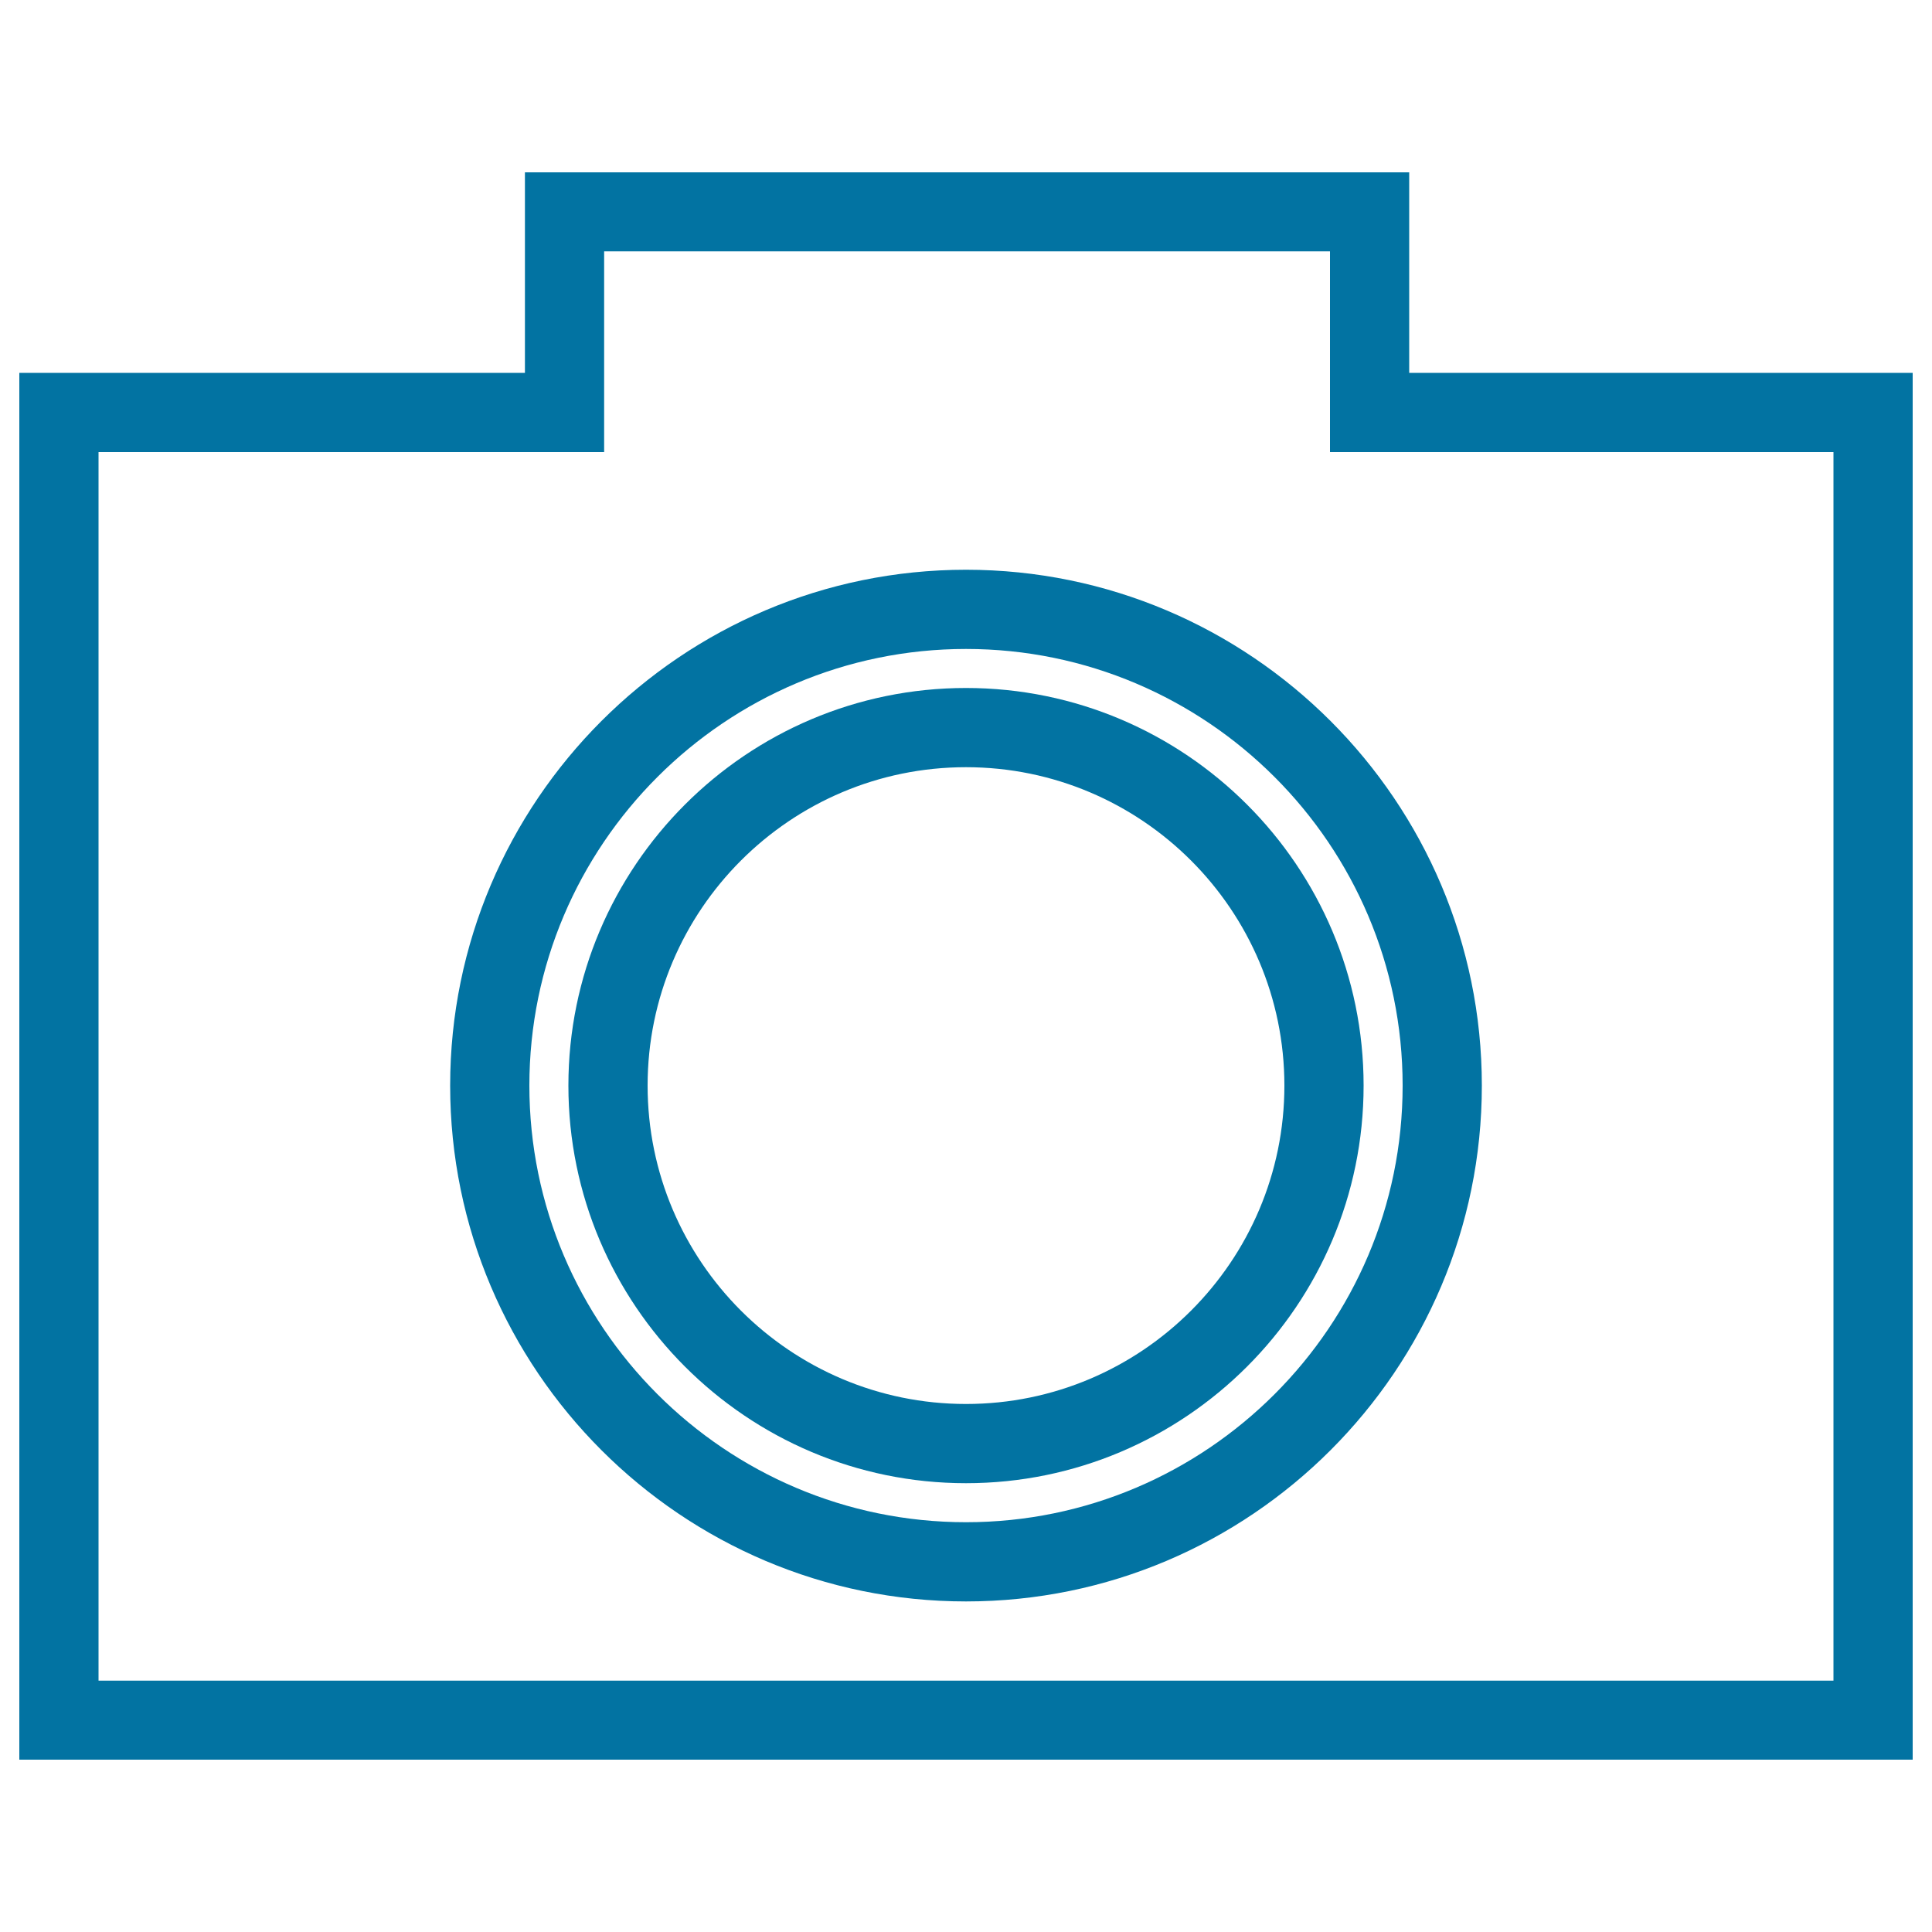
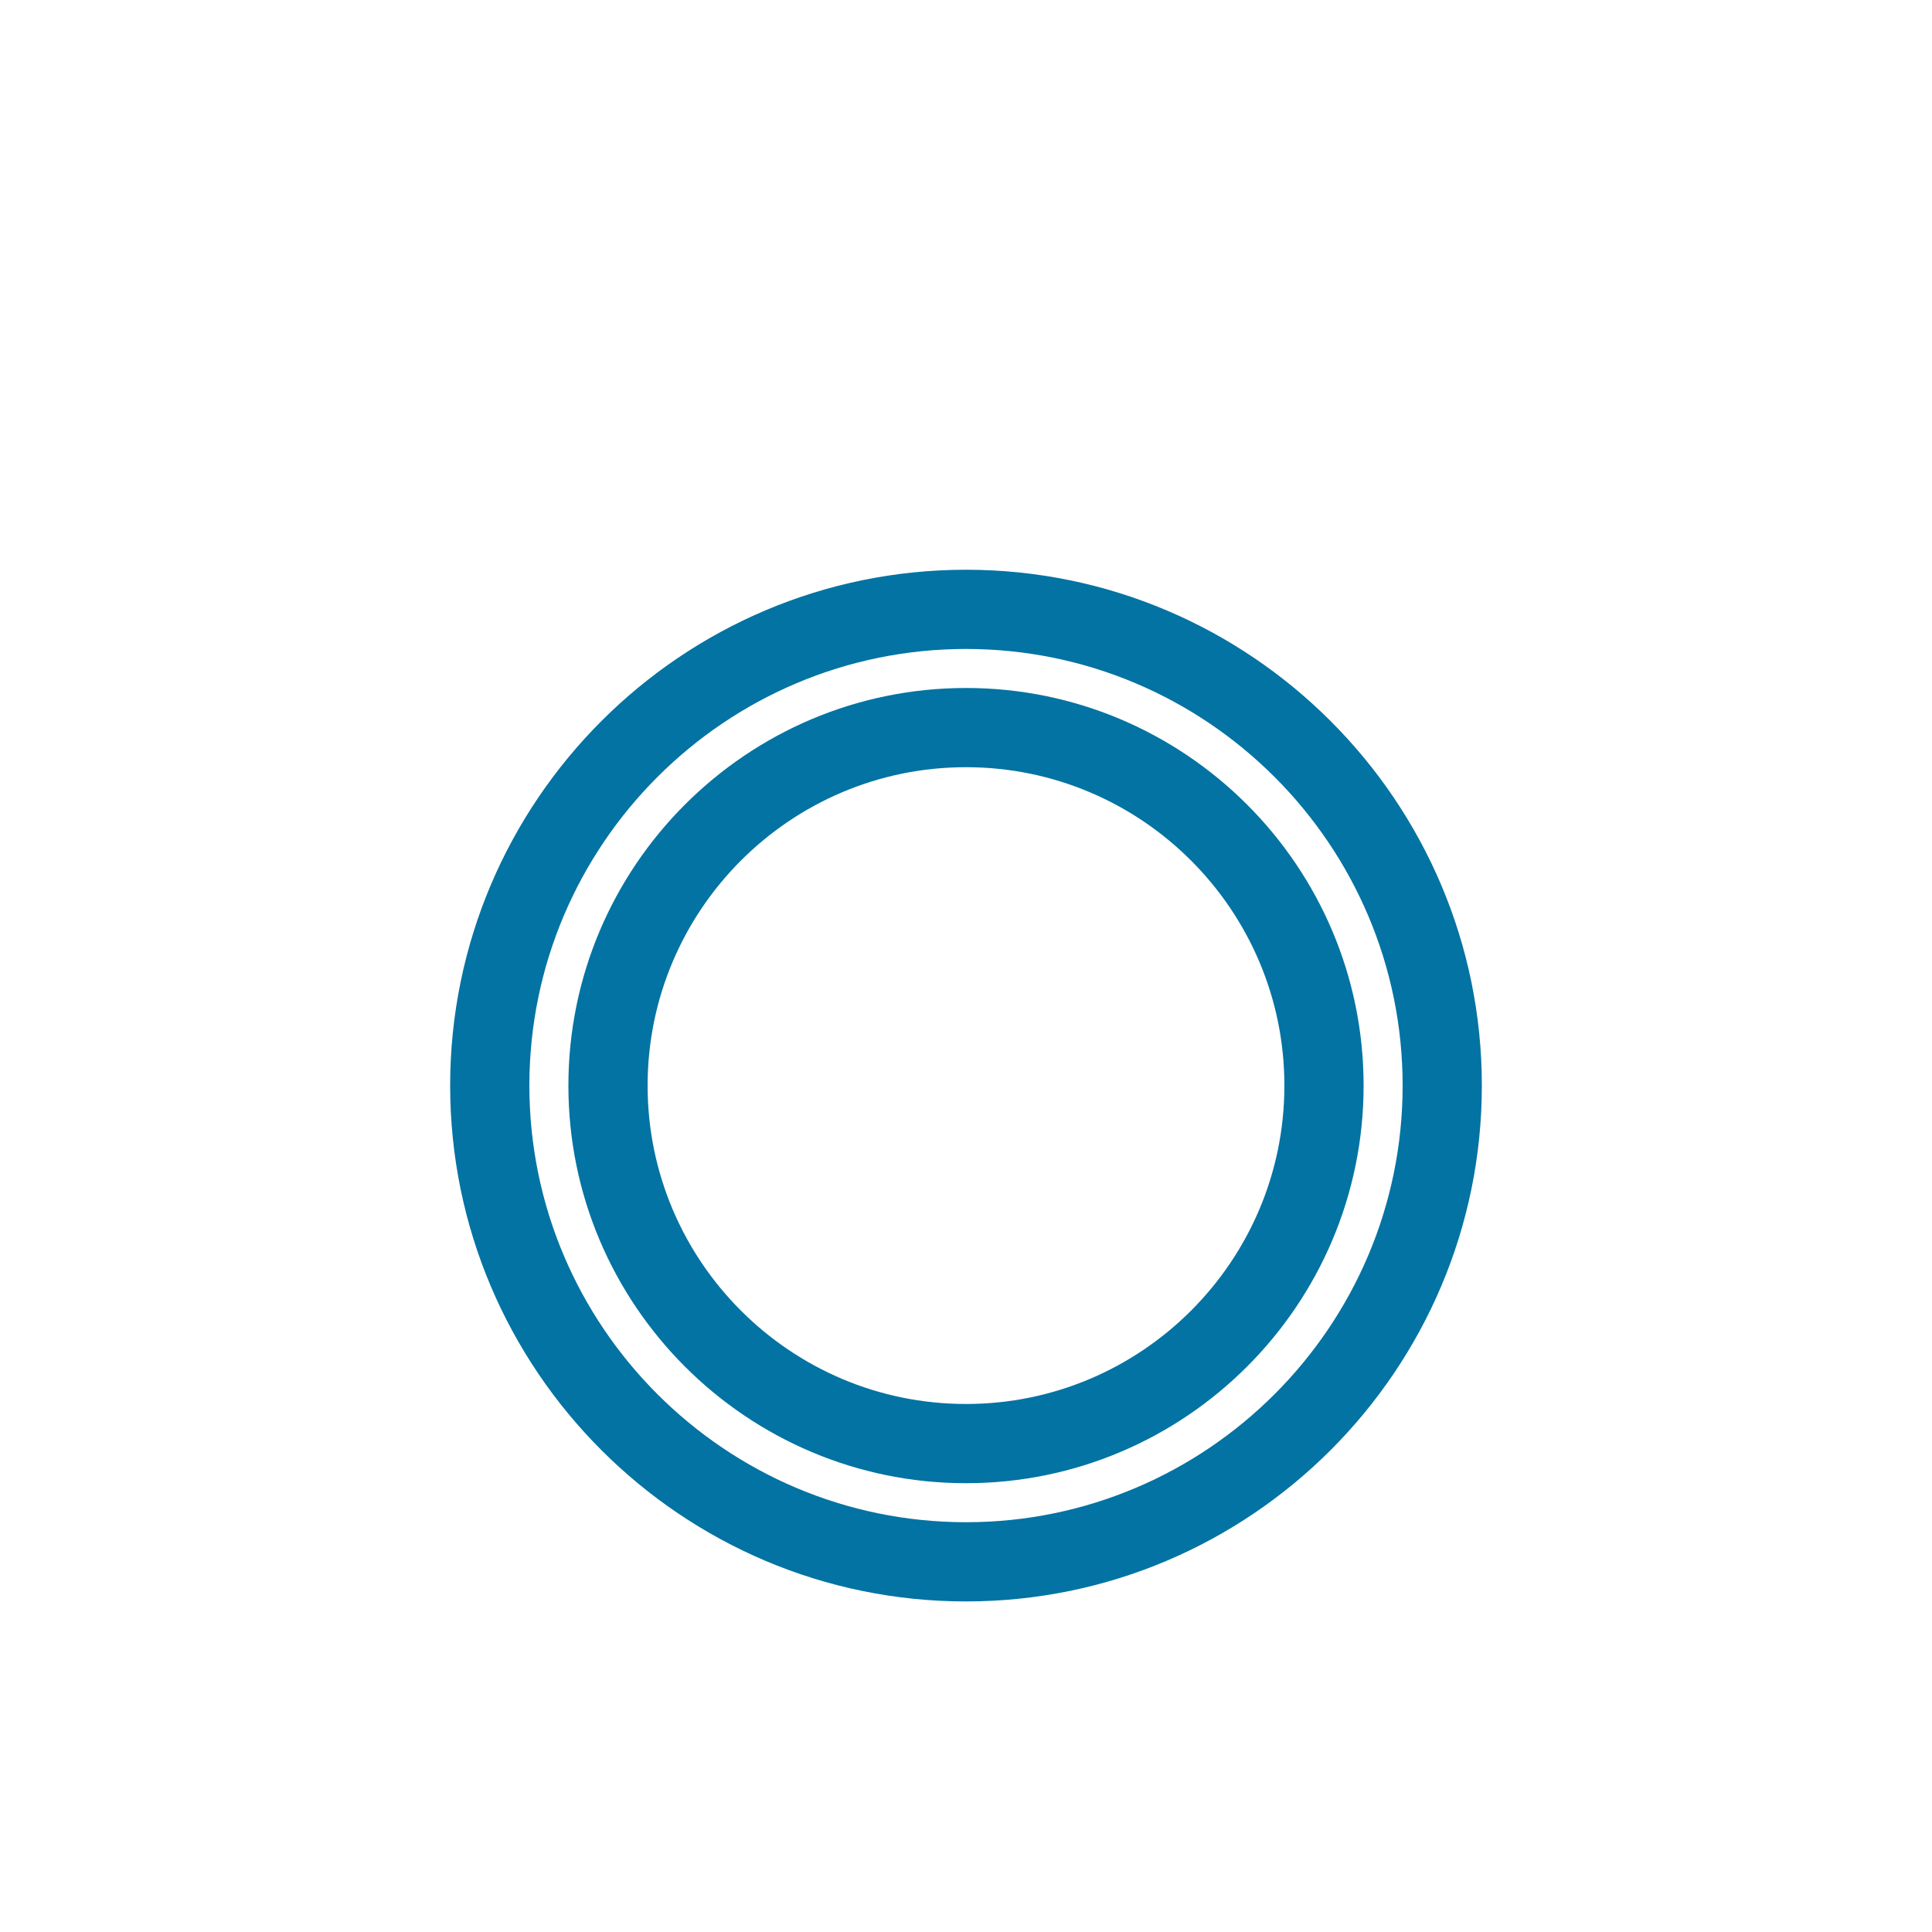
<svg xmlns="http://www.w3.org/2000/svg" viewBox="0 0 1000 1000" style="fill:#0273a2">
  <title>Camera Signal SVG icon</title>
  <g>
    <g>
-       <path d="M990,910.8H10V193h261.7V89.2h457.7V193H990L990,910.8L990,910.8L990,910.8z M51,869.9h898V234H688.4V130.1H312.7V234H51V869.9z" />
-     </g>
+       </g>
    <g>
      <path d="M500,828.9c-147.2,0-267-119.8-267-267c0-147.2,119.8-267,267-267c147.2,0,267,119.8,267,267S647.2,828.9,500,828.9z M500,335.9c-124.6,0-226,101.4-226,226s101.4,226,226,226c124.6,0,226-101.4,226-226S624.6,335.9,500,335.9z" />
    </g>
    <g>
      <path d="M500,767.7c-113.5,0-205.8-92.3-205.8-205.8S386.5,356.1,500,356.1s205.8,92.3,205.8,205.8S613.5,767.7,500,767.7z M500,397.1c-90.9,0-164.8,73.9-164.8,164.8S409.1,726.7,500,726.7s164.8-73.9,164.8-164.8S590.9,397.1,500,397.1z" />
    </g>
  </g>
</svg>